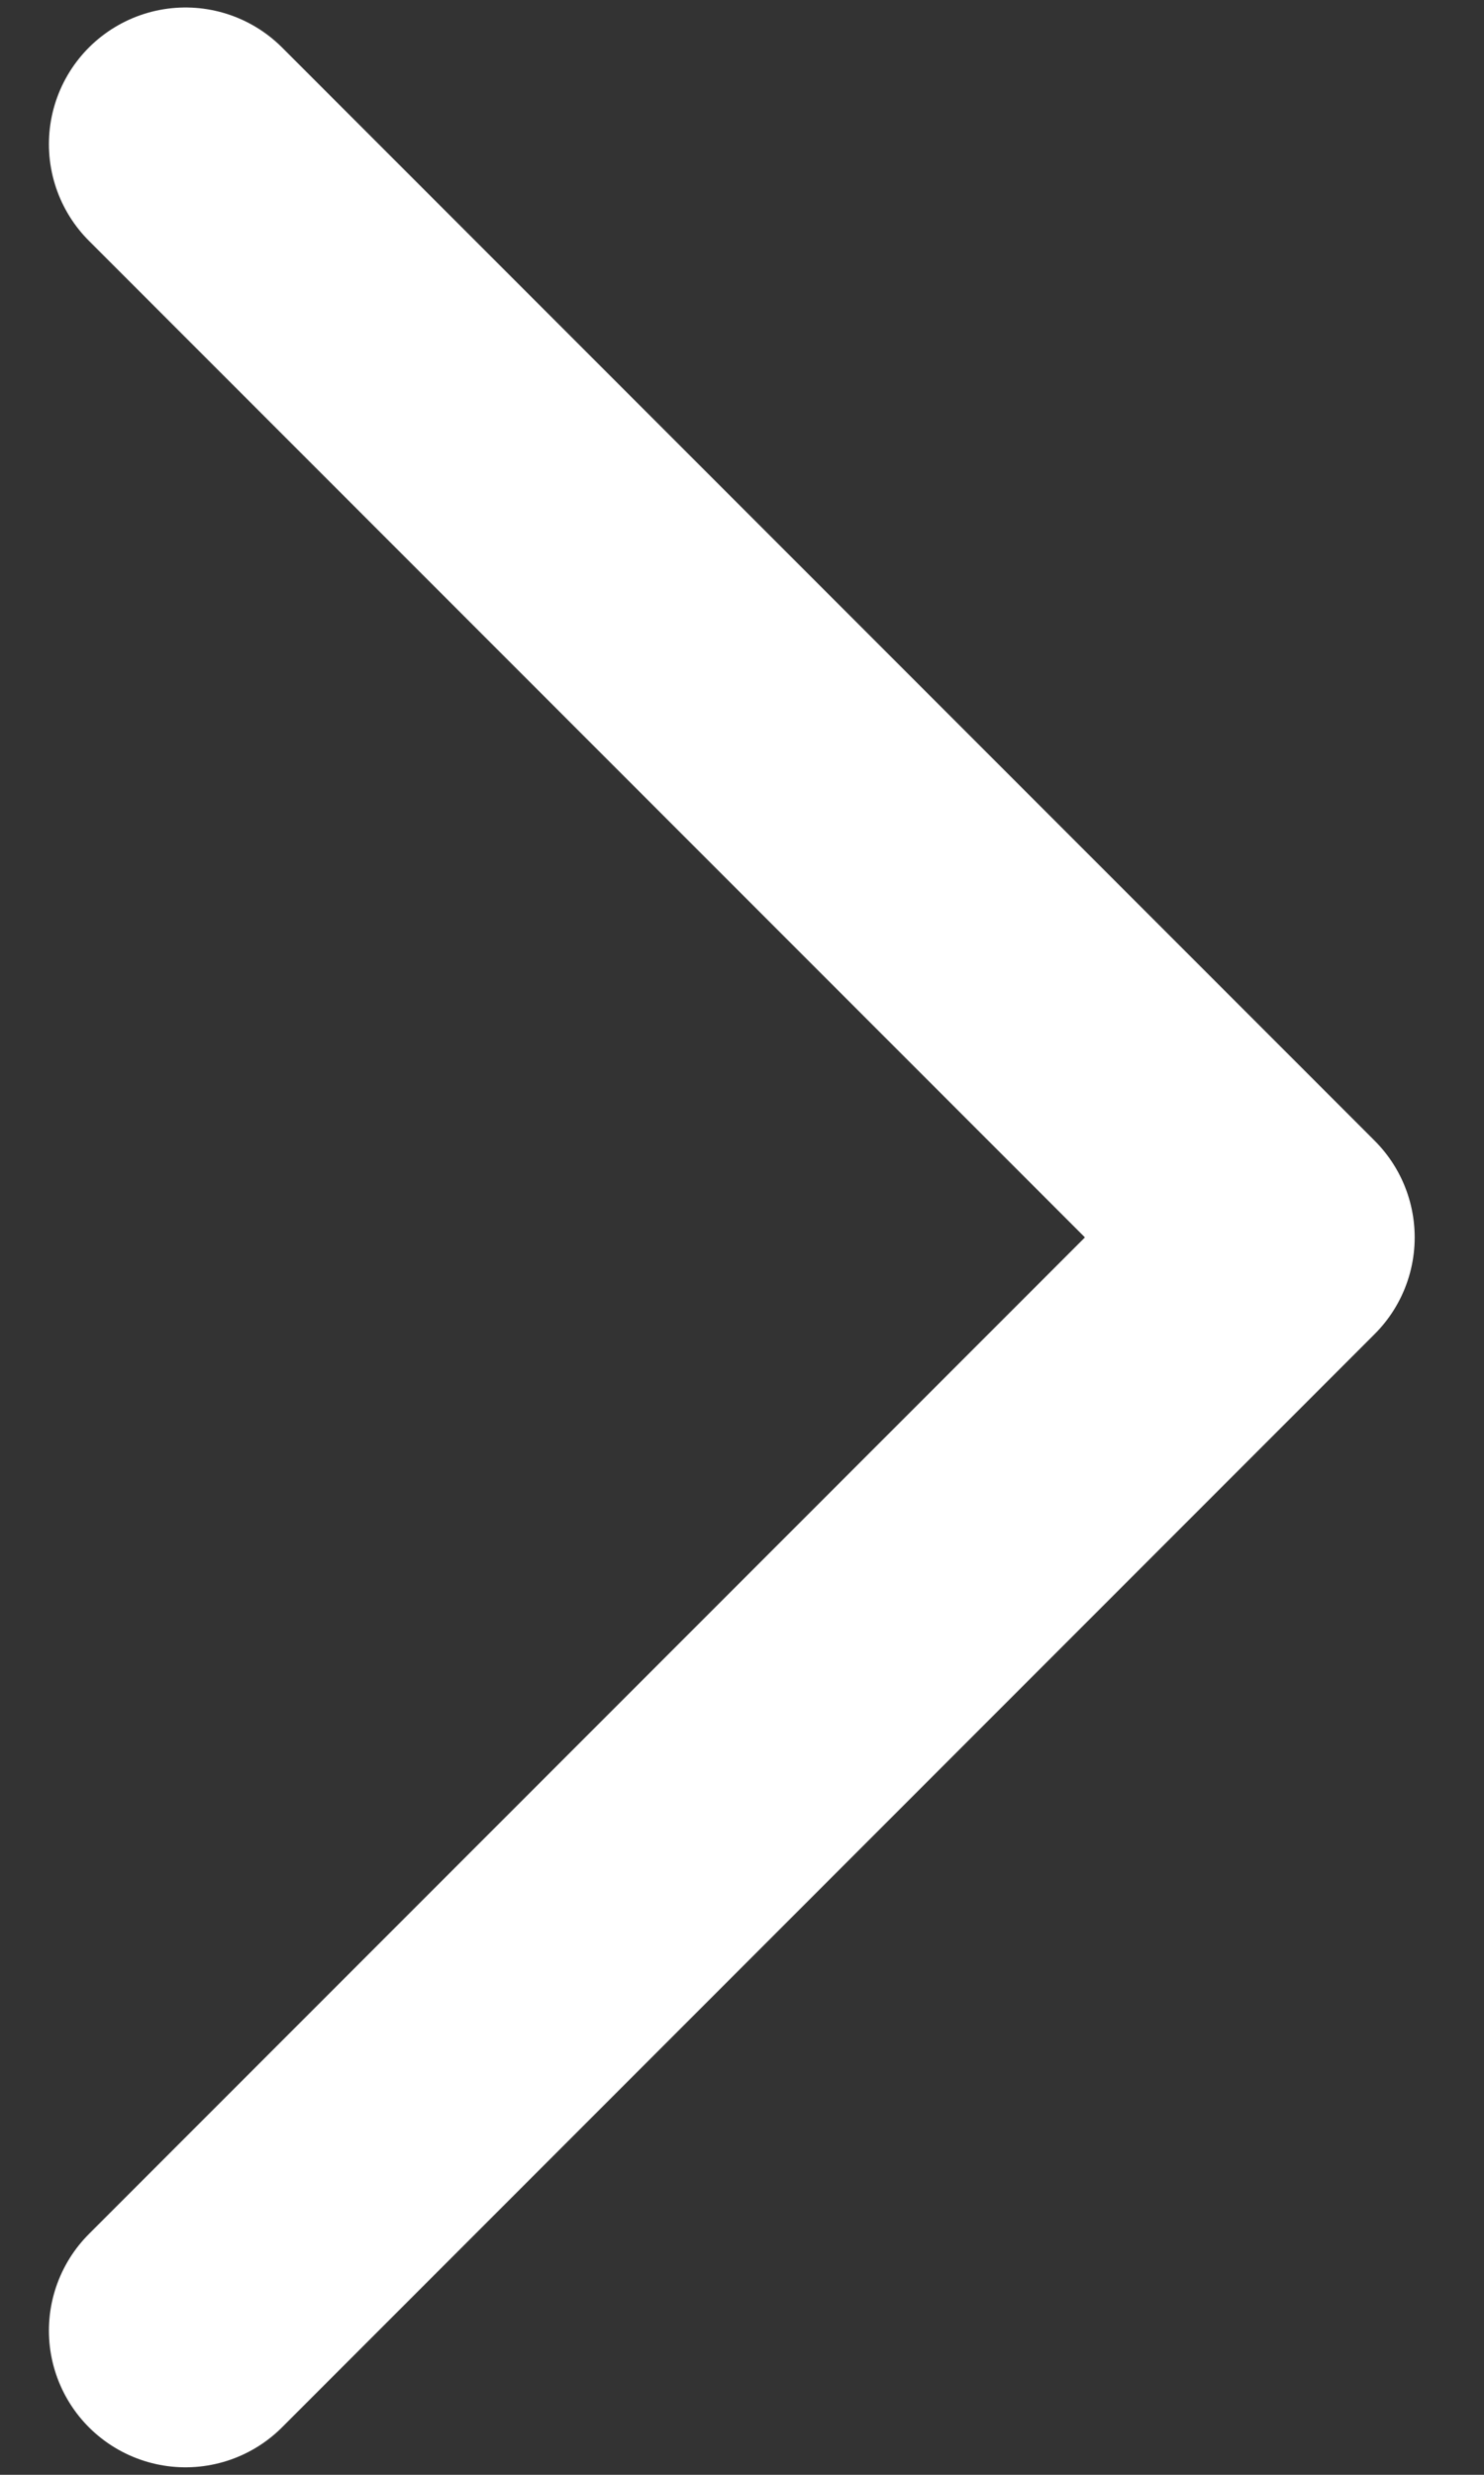
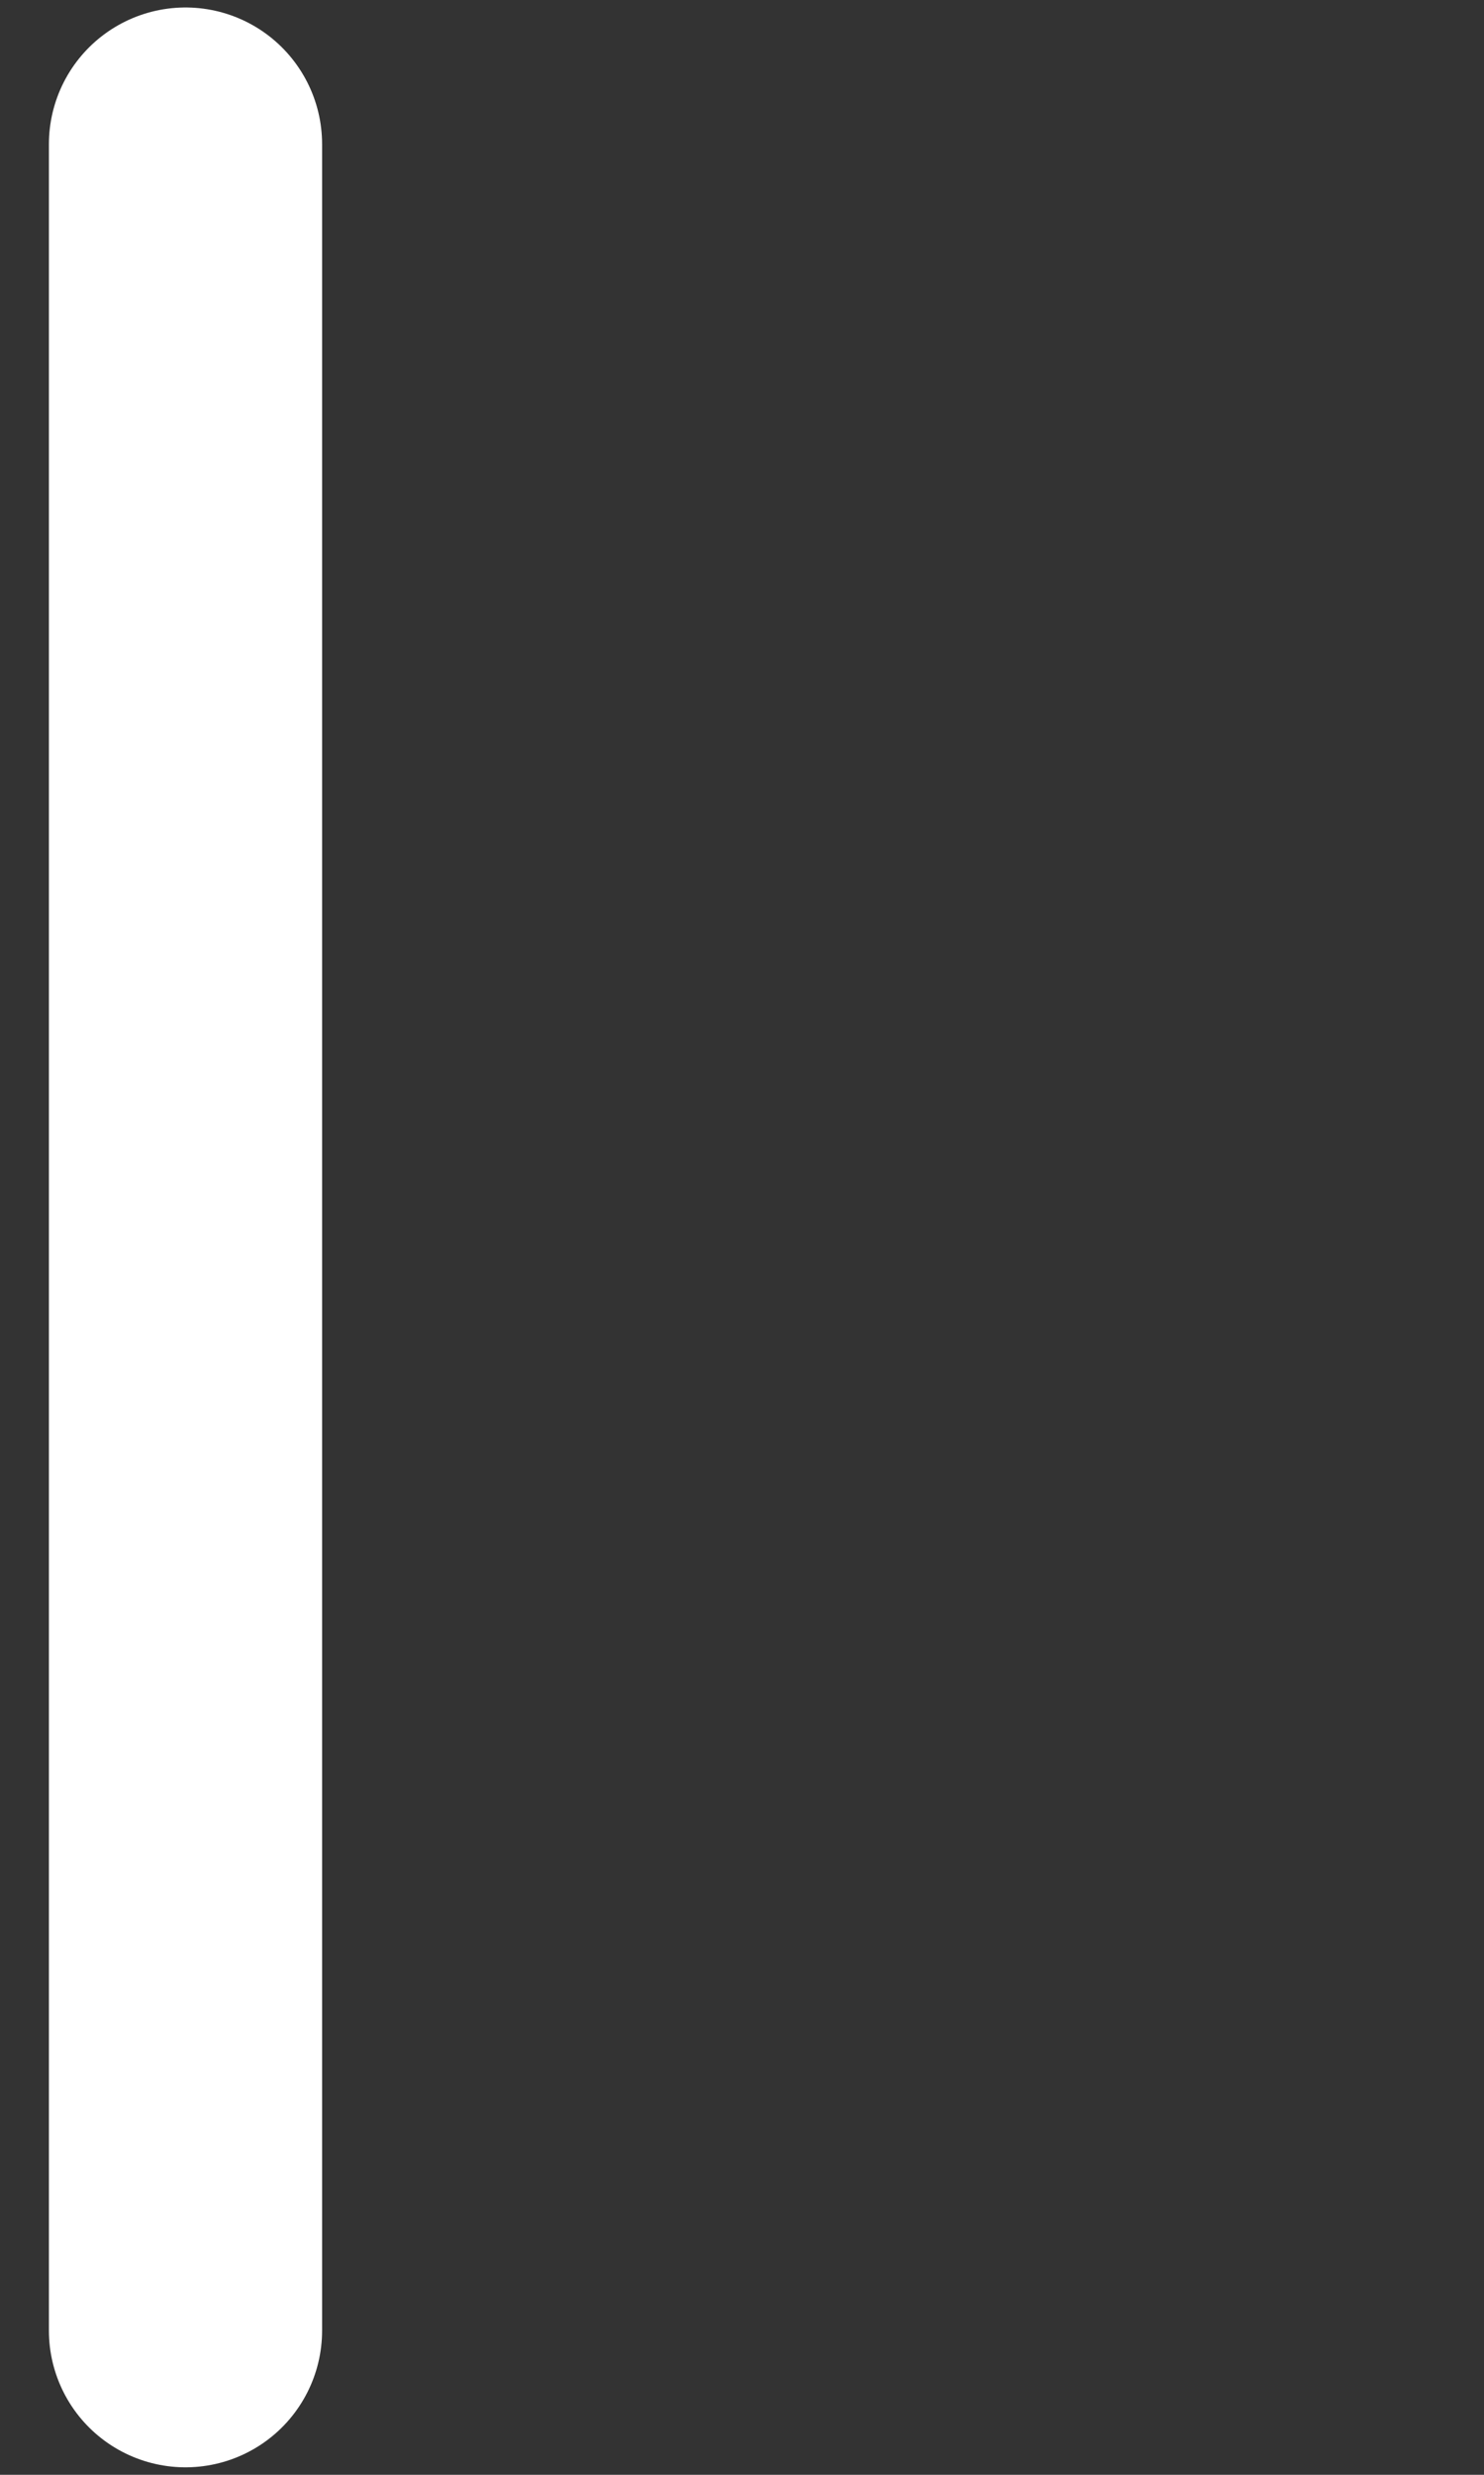
<svg xmlns="http://www.w3.org/2000/svg" width="12" height="20" viewBox="0 0 12 20" fill="none">
  <rect x="0" y="0" width="12" height="20" fill="#333333" stroke="none" />
-   <path d="M1.5 18.835L10.335 10L1.5 1.165" stroke="white" stroke-width="2.209" stroke-linecap="round" stroke-linejoin="round" />
+   <path d="M1.5 18.835L1.5 1.165" stroke="white" stroke-width="2.209" stroke-linecap="round" stroke-linejoin="round" />
</svg>